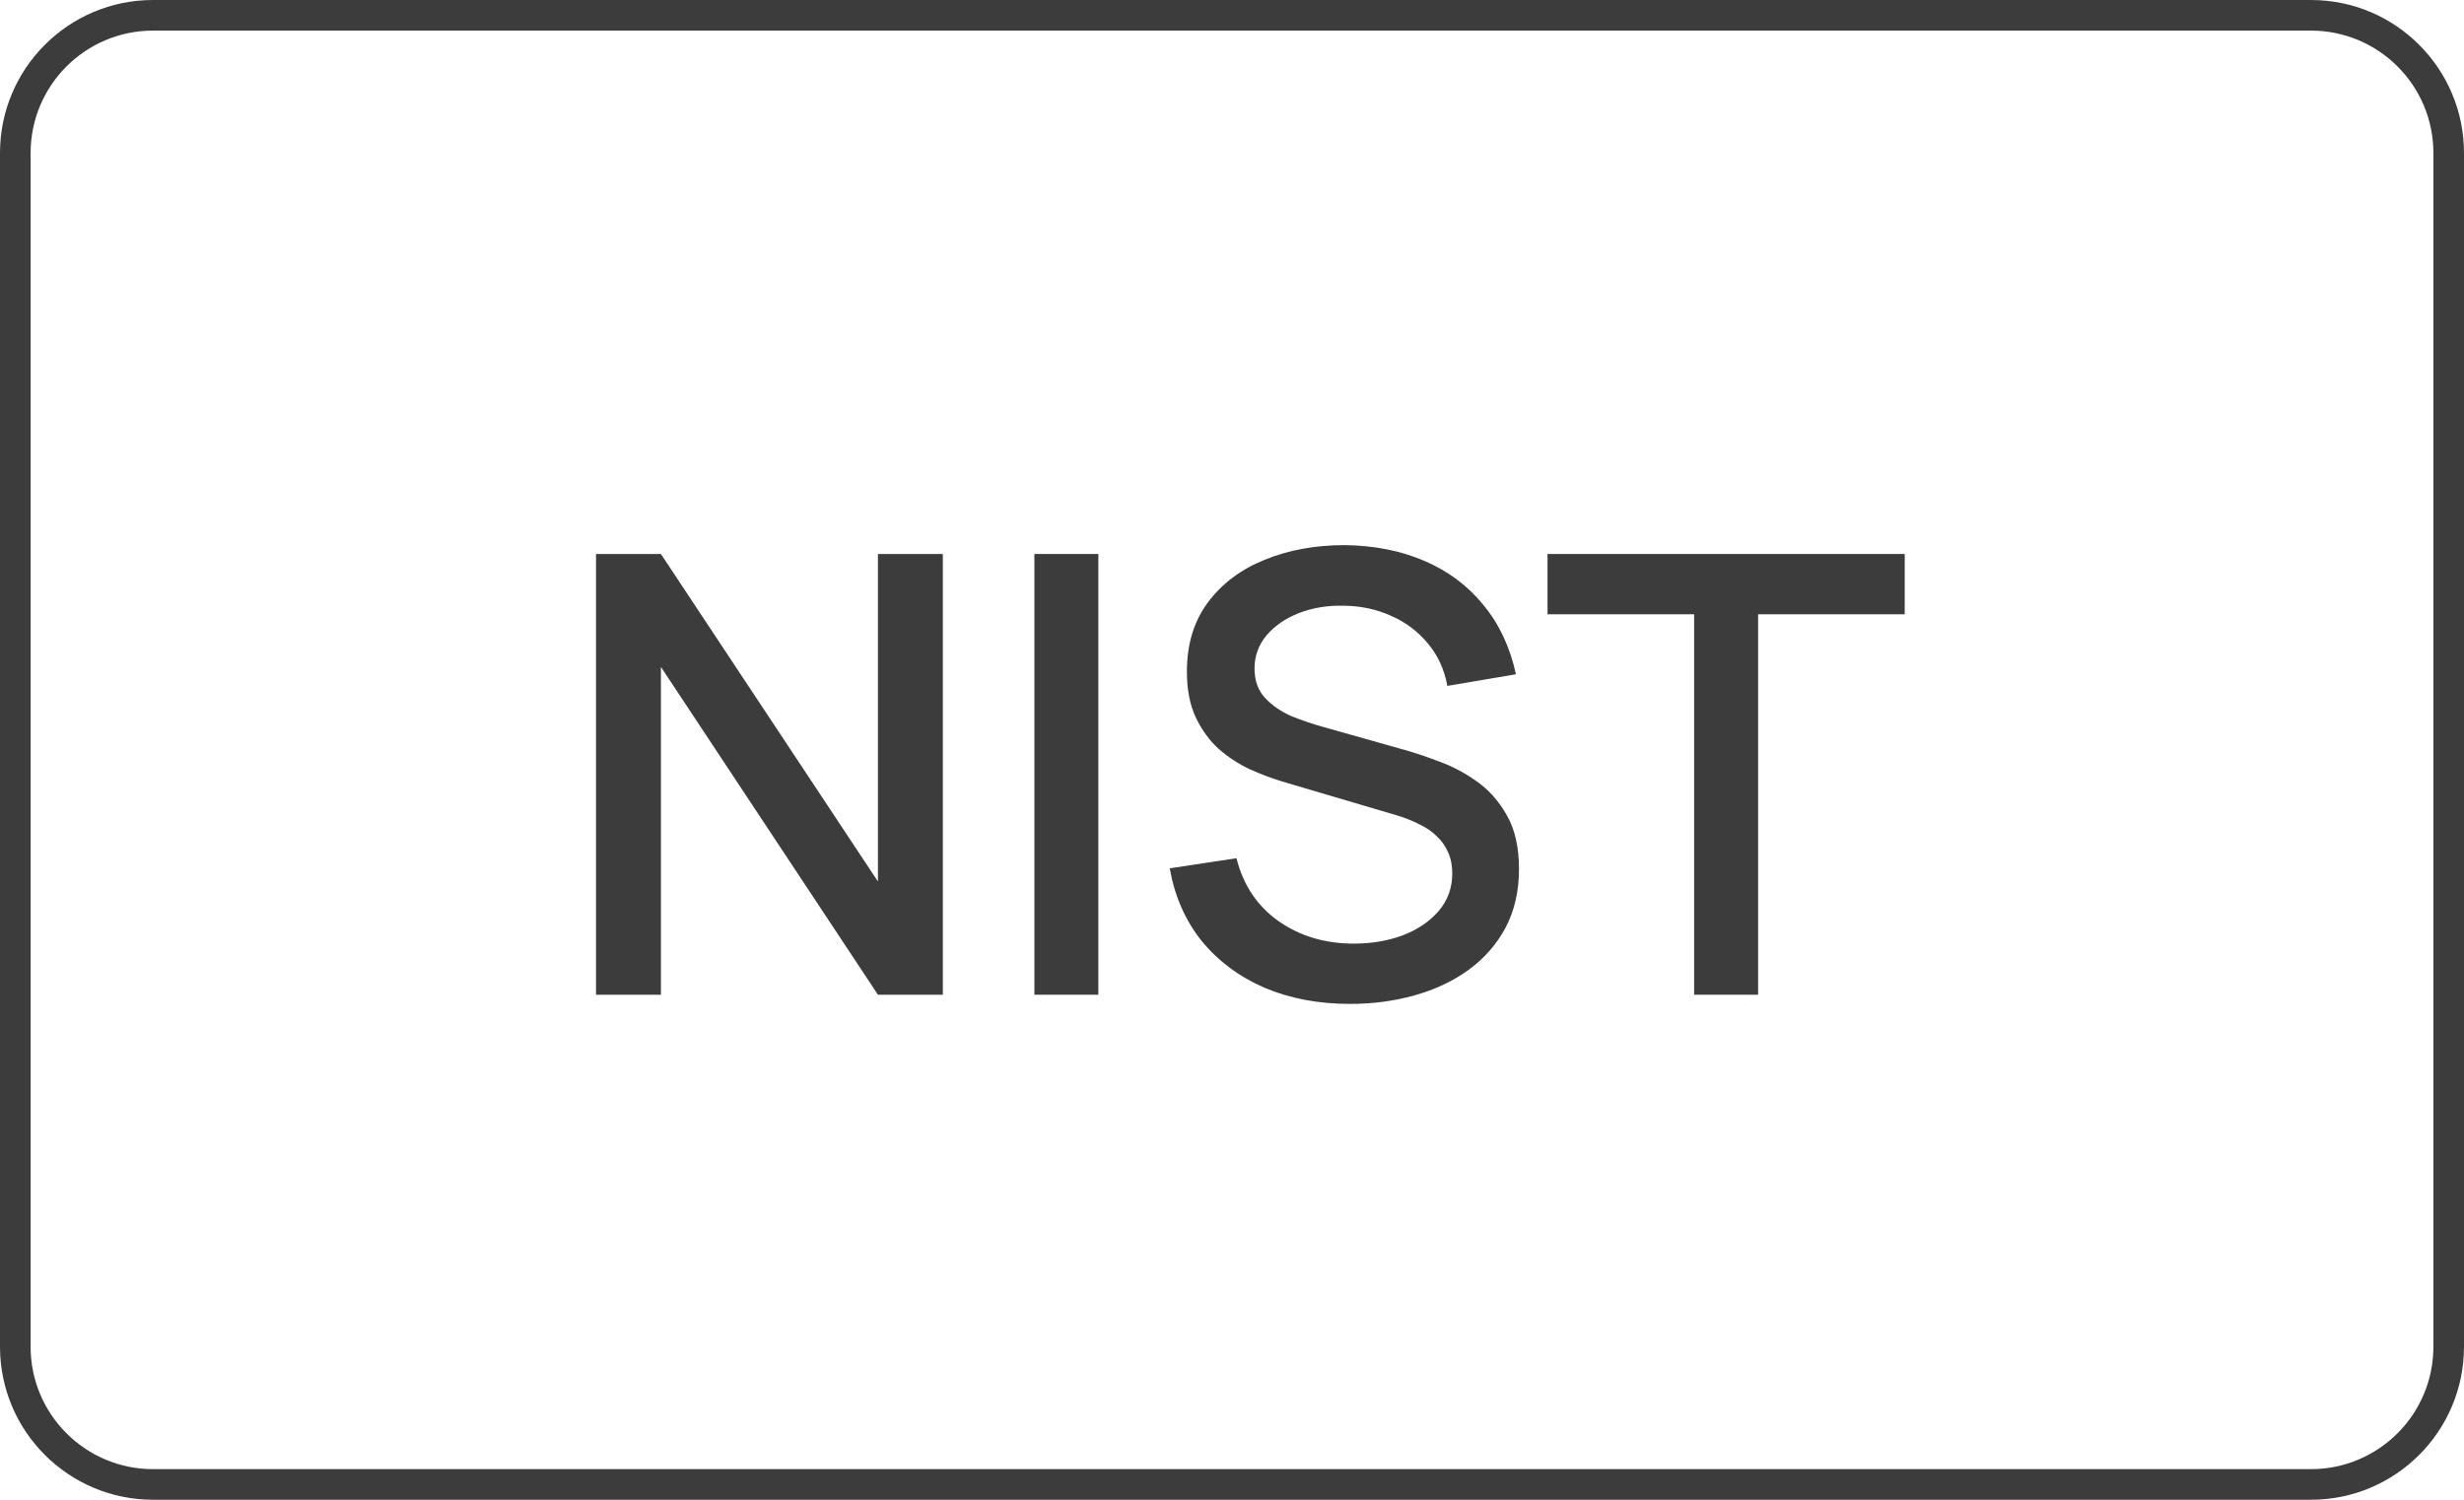
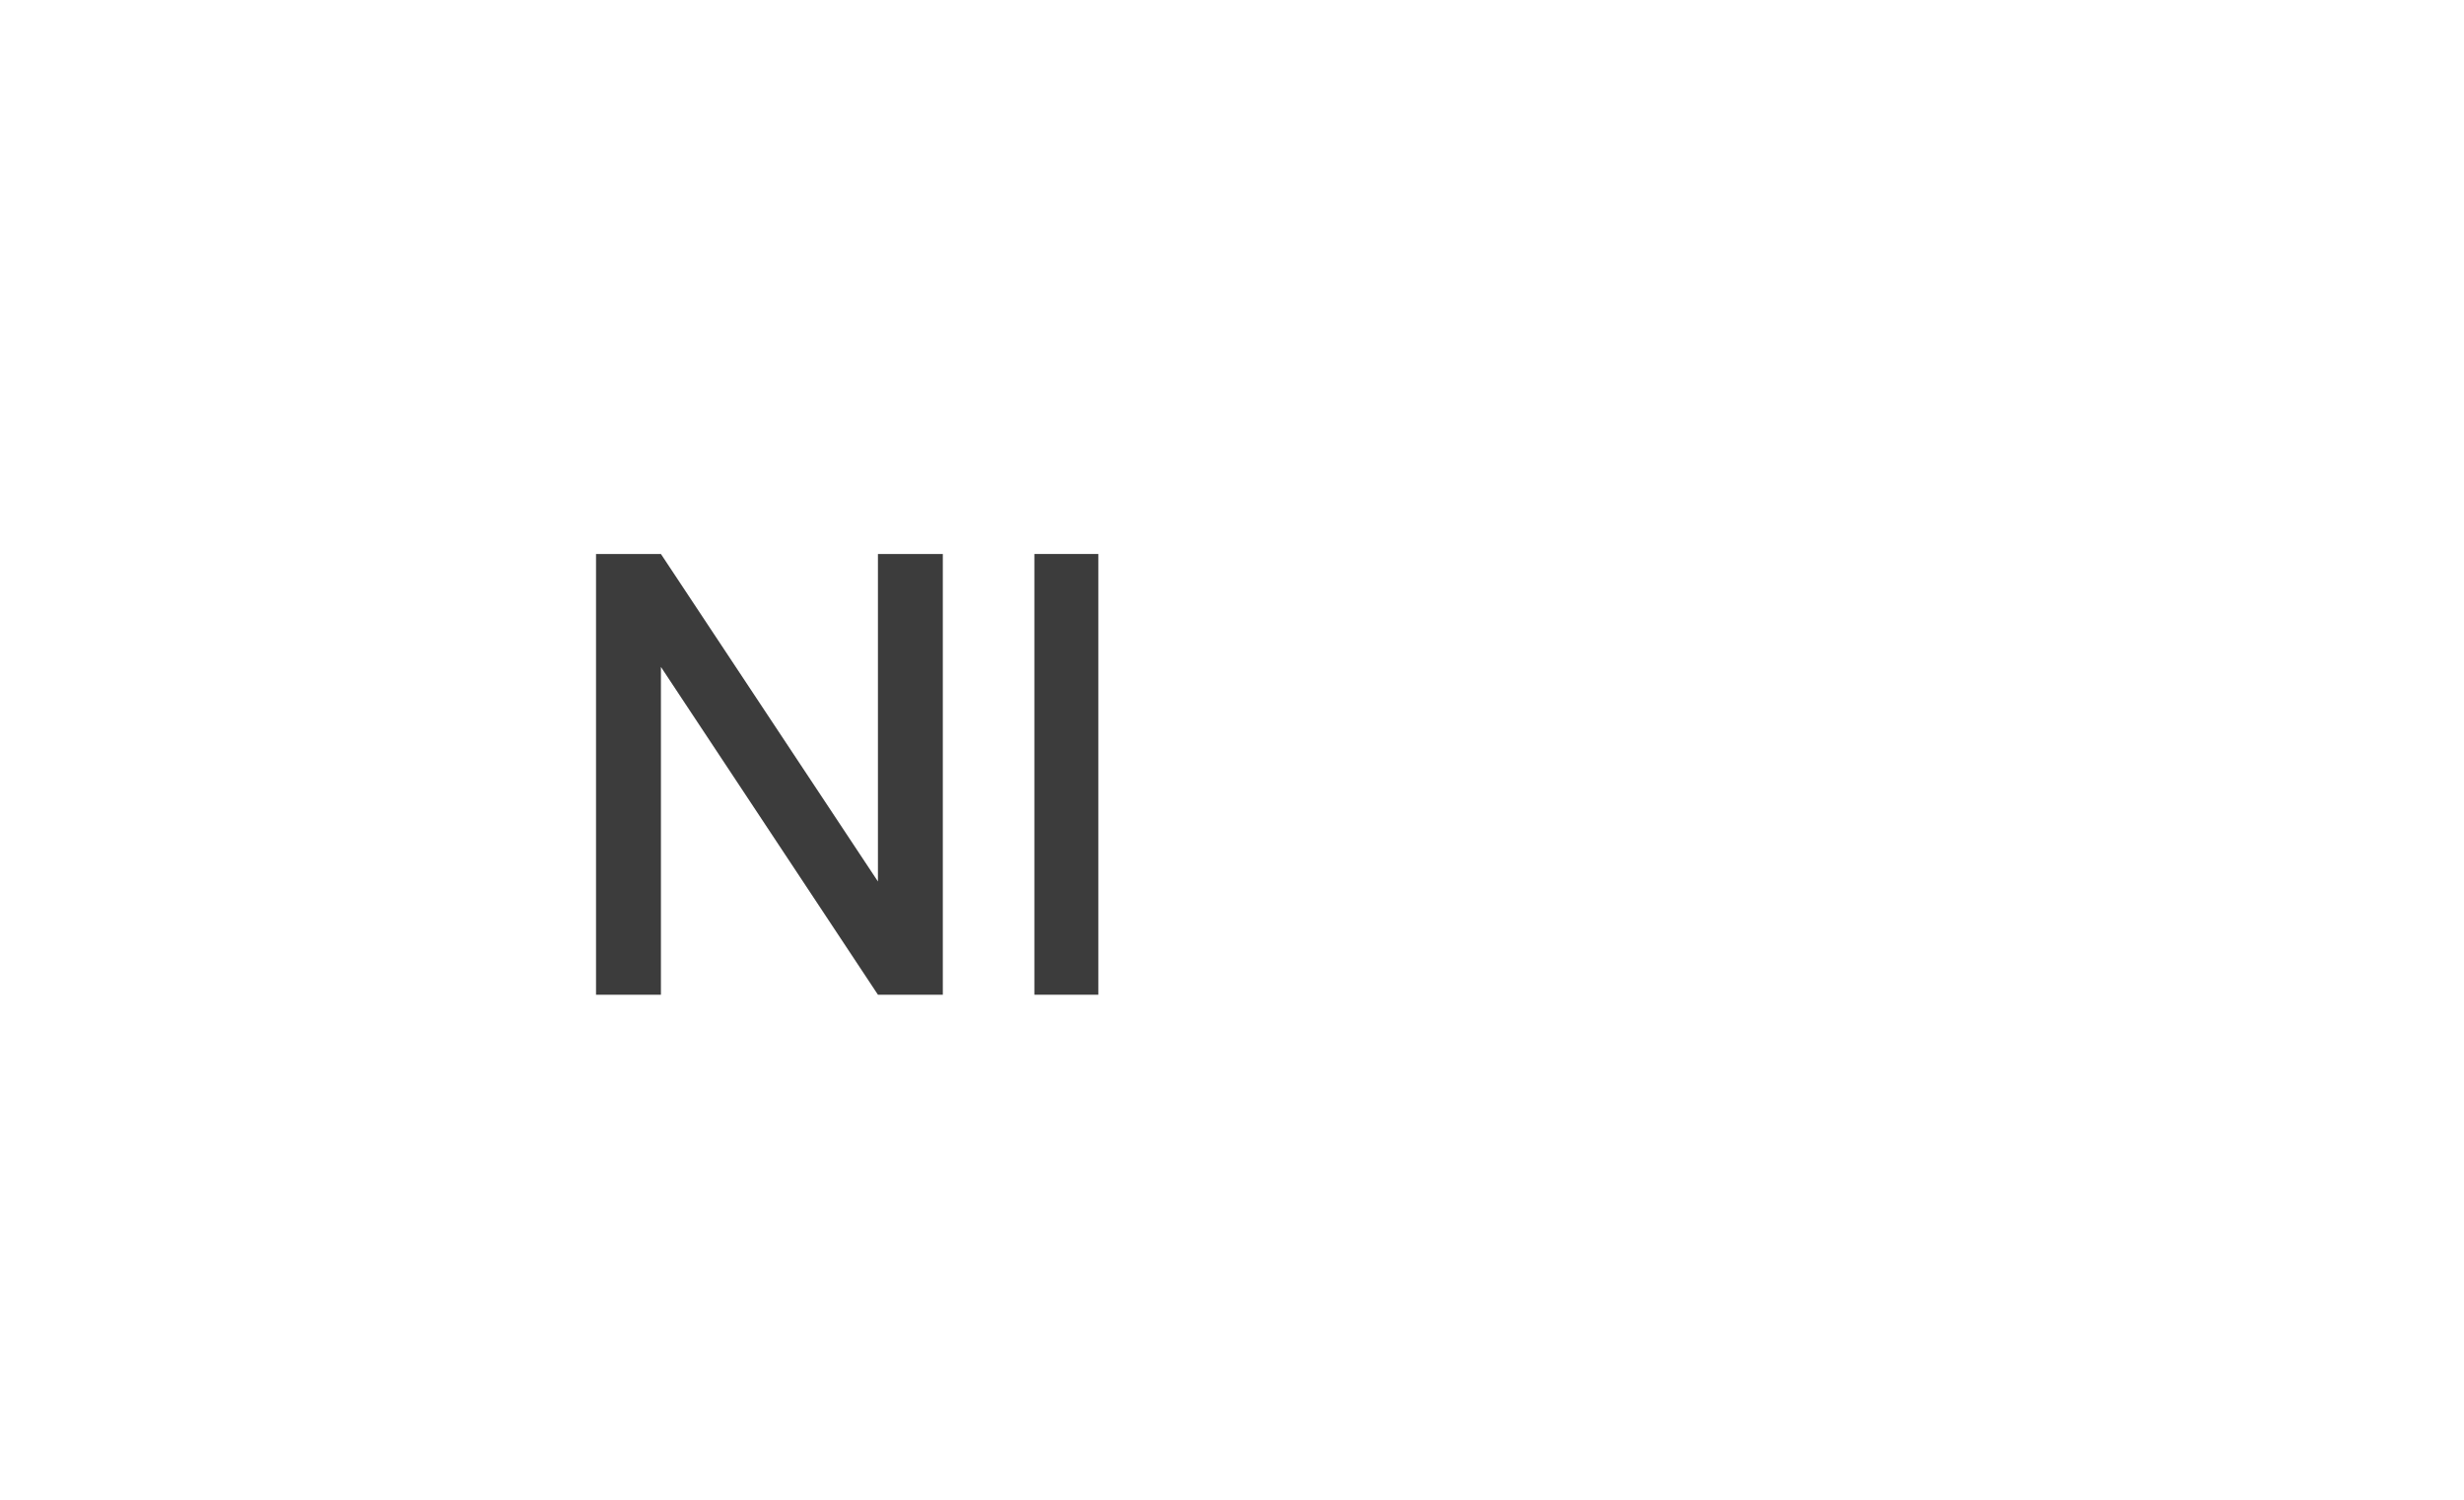
<svg xmlns="http://www.w3.org/2000/svg" width="161" height="98" viewBox="0 0 161 98" fill="none">
  <path d="M38.945 65V36.2H43.185L57.365 57.6V36.2H61.605V65H57.365L43.185 43.58V65H38.945Z" fill="#3C3C3C" />
  <path d="M67.588 65V36.2H71.767V65H67.588Z" fill="#3C3C3C" />
-   <path d="M88.213 65.6C86.147 65.6 84.28 65.247 82.613 64.54C80.96 63.82 79.593 62.8 78.513 61.48C77.447 60.147 76.753 58.567 76.433 56.74L80.793 56.08C81.233 57.84 82.153 59.214 83.553 60.2C84.953 61.173 86.587 61.66 88.453 61.66C89.613 61.66 90.68 61.48 91.653 61.12C92.627 60.747 93.407 60.22 93.993 59.54C94.593 58.847 94.893 58.02 94.893 57.06C94.893 56.54 94.8 56.08 94.613 55.68C94.44 55.28 94.193 54.934 93.873 54.64C93.567 54.334 93.187 54.074 92.733 53.86C92.293 53.633 91.807 53.44 91.273 53.28L83.893 51.1C83.173 50.887 82.44 50.613 81.693 50.28C80.947 49.934 80.26 49.487 79.633 48.94C79.02 48.38 78.52 47.694 78.133 46.88C77.747 46.053 77.553 45.053 77.553 43.88C77.553 42.107 78.007 40.607 78.913 39.38C79.833 38.14 81.073 37.207 82.633 36.58C84.193 35.94 85.94 35.62 87.873 35.62C89.82 35.647 91.56 35.993 93.093 36.66C94.64 37.327 95.92 38.287 96.933 39.54C97.96 40.78 98.667 42.287 99.053 44.06L94.573 44.82C94.373 43.74 93.947 42.813 93.293 42.04C92.64 41.254 91.84 40.654 90.893 40.24C89.947 39.813 88.92 39.593 87.813 39.58C86.747 39.553 85.767 39.714 84.873 40.06C83.993 40.407 83.287 40.894 82.753 41.52C82.233 42.147 81.973 42.867 81.973 43.68C81.973 44.48 82.207 45.127 82.673 45.62C83.14 46.113 83.713 46.507 84.393 46.8C85.087 47.08 85.773 47.313 86.453 47.5L91.773 49C92.44 49.187 93.193 49.44 94.033 49.76C94.887 50.067 95.707 50.5 96.493 51.06C97.293 51.62 97.953 52.367 98.473 53.3C98.993 54.22 99.253 55.38 99.253 56.78C99.253 58.233 98.96 59.514 98.373 60.62C97.787 61.714 96.98 62.633 95.953 63.38C94.94 64.113 93.767 64.667 92.433 65.04C91.1 65.413 89.693 65.6 88.213 65.6Z" fill="#3C3C3C" />
-   <path d="M110.696 65V40.14H101.116V36.2H124.456V40.14H114.876V65H110.696Z" fill="#3C3C3C" />
-   <path fill-rule="evenodd" clip-rule="evenodd" d="M151 2H10C5.582 2 2 5.582 2 10V88C2 92.418 5.582 96 10 96H151C155.418 96 159 92.418 159 88V10C159 5.582 155.418 2 151 2ZM10 0C4.477 0 0 4.477 0 10V88C0 93.523 4.477 98 10 98H151C156.523 98 161 93.523 161 88V10C161 4.477 156.523 0 151 0H10Z" fill="#3C3C3C" />
</svg>